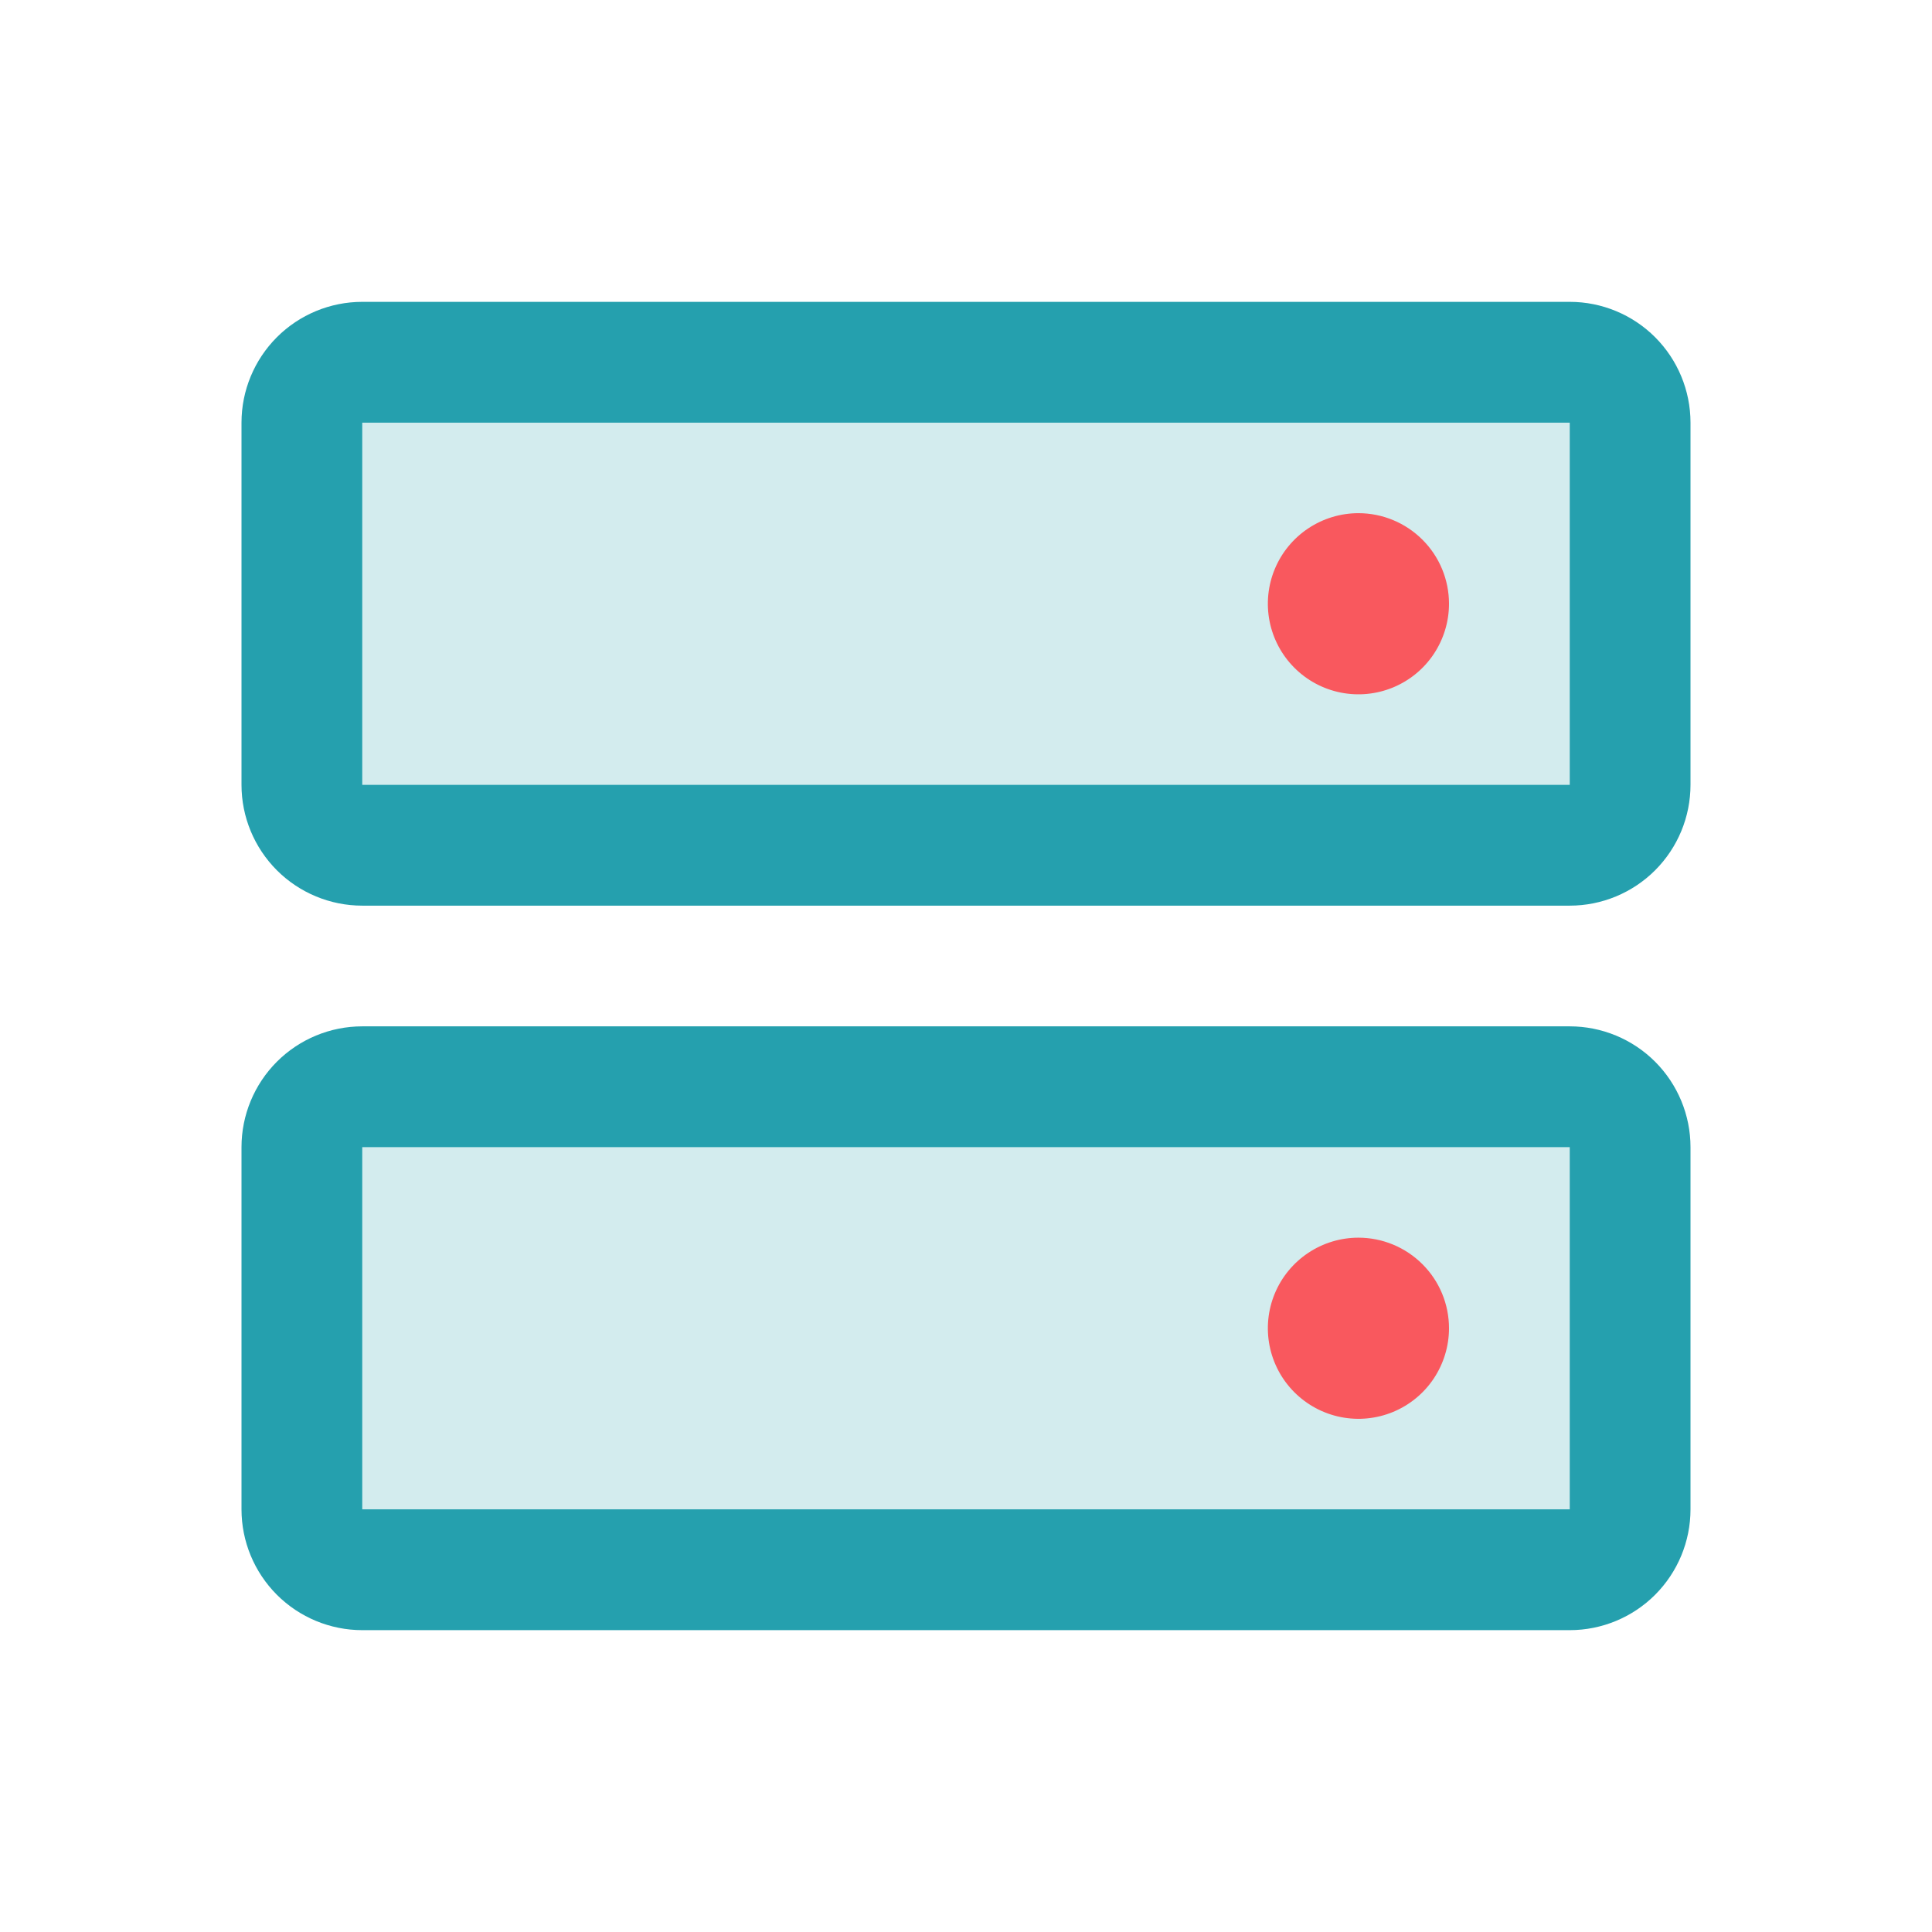
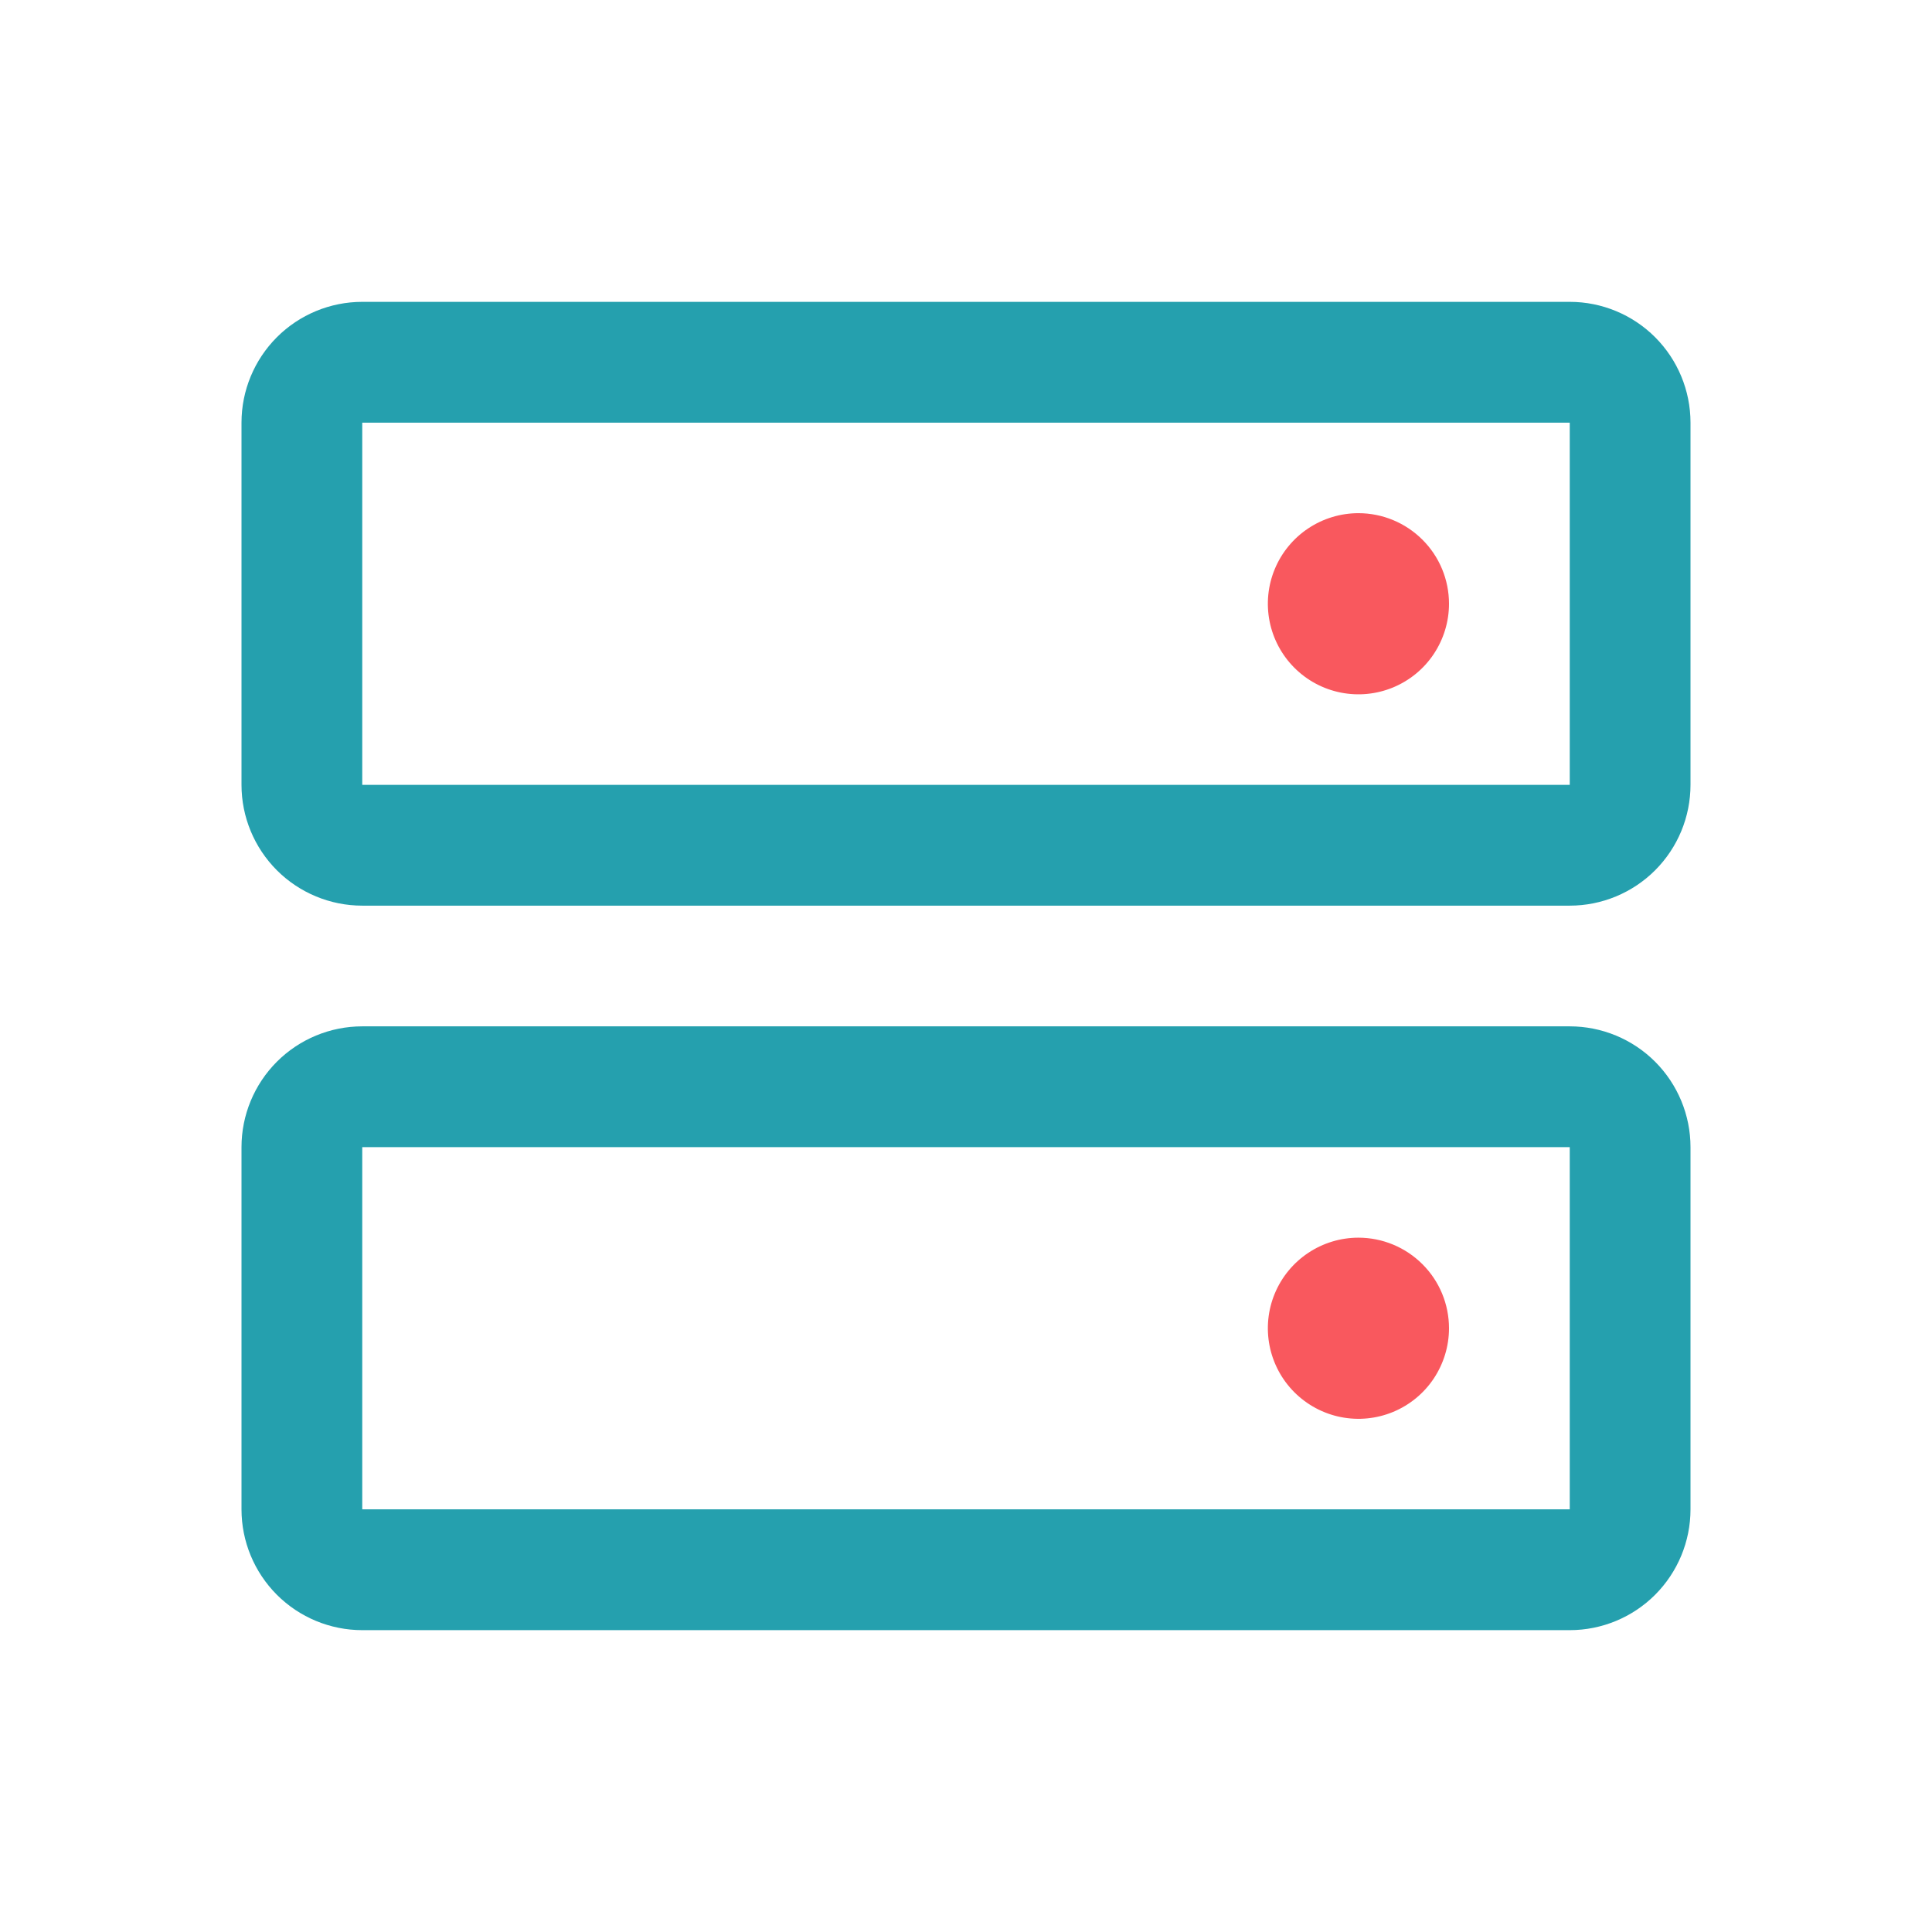
<svg xmlns="http://www.w3.org/2000/svg" width="42" height="42" viewBox="0 0 42 42" fill="none">
-   <path opacity="0.2" d="M34.125 23.625H7.875C7.15 23.625 6.562 24.213 6.562 24.938V32.812C6.562 33.537 7.15 34.125 7.875 34.125H34.125C34.85 34.125 35.438 33.537 35.438 32.812V24.938C35.438 24.213 34.85 23.625 34.125 23.625Z" fill="#25A0AE" />
-   <path opacity="0.2" d="M34.125 7.875H7.875C7.15 7.875 6.562 8.463 6.562 9.188V17.062C6.562 17.787 7.15 18.375 7.875 18.375H34.125C34.85 18.375 35.438 17.787 35.438 17.062V9.188C35.438 8.463 34.85 7.875 34.125 7.875Z" fill="#25A0AE" />
  <path d="M34.125 22.312H7.875C7.179 22.312 6.511 22.589 6.019 23.081C5.527 23.574 5.25 24.241 5.25 24.938V32.812C5.25 33.509 5.527 34.176 6.019 34.669C6.511 35.161 7.179 35.438 7.875 35.438H34.125C34.821 35.438 35.489 35.161 35.981 34.669C36.473 34.176 36.75 33.509 36.75 32.812V24.938C36.75 24.241 36.473 23.574 35.981 23.081C35.489 22.589 34.821 22.312 34.125 22.312ZM34.125 32.812H7.875V24.938H34.125V32.812ZM34.125 6.562H7.875C7.179 6.562 6.511 6.839 6.019 7.331C5.527 7.824 5.25 8.491 5.25 9.188V17.062C5.25 17.759 5.527 18.426 6.019 18.919C6.511 19.411 7.179 19.688 7.875 19.688H34.125C34.821 19.688 35.489 19.411 35.981 18.919C36.473 18.426 36.75 17.759 36.75 17.062V9.188C36.75 8.491 36.473 7.824 35.981 7.331C35.489 6.839 34.821 6.562 34.125 6.562ZM34.125 17.062H7.875V9.188H34.125V17.062Z" fill="#25A0AE" />
  <path d="M31.168 14.219C31.384 13.895 31.5 13.514 31.5 13.125C31.5 12.603 31.293 12.102 30.923 11.733C30.554 11.364 30.053 11.156 29.531 11.156C29.142 11.156 28.761 11.272 28.438 11.488C28.114 11.704 27.861 12.012 27.712 12.372C27.563 12.731 27.524 13.127 27.6 13.509C27.676 13.891 27.864 14.242 28.139 14.517C28.415 14.793 28.765 14.98 29.147 15.056C29.529 15.132 29.925 15.093 30.285 14.944C30.644 14.795 30.952 14.543 31.168 14.219Z" fill="#F9585E" />
  <path d="M31.168 29.969C31.384 29.645 31.5 29.264 31.5 28.875C31.5 28.353 31.293 27.852 30.923 27.483C30.554 27.114 30.053 26.906 29.531 26.906C29.142 26.906 28.761 27.022 28.438 27.238C28.114 27.454 27.861 27.762 27.712 28.122C27.563 28.481 27.524 28.877 27.6 29.259C27.676 29.641 27.864 29.992 28.139 30.267C28.415 30.542 28.765 30.73 29.147 30.806C29.529 30.882 29.925 30.843 30.285 30.694C30.644 30.545 30.952 30.293 31.168 29.969Z" fill="#F9585E" />
</svg>